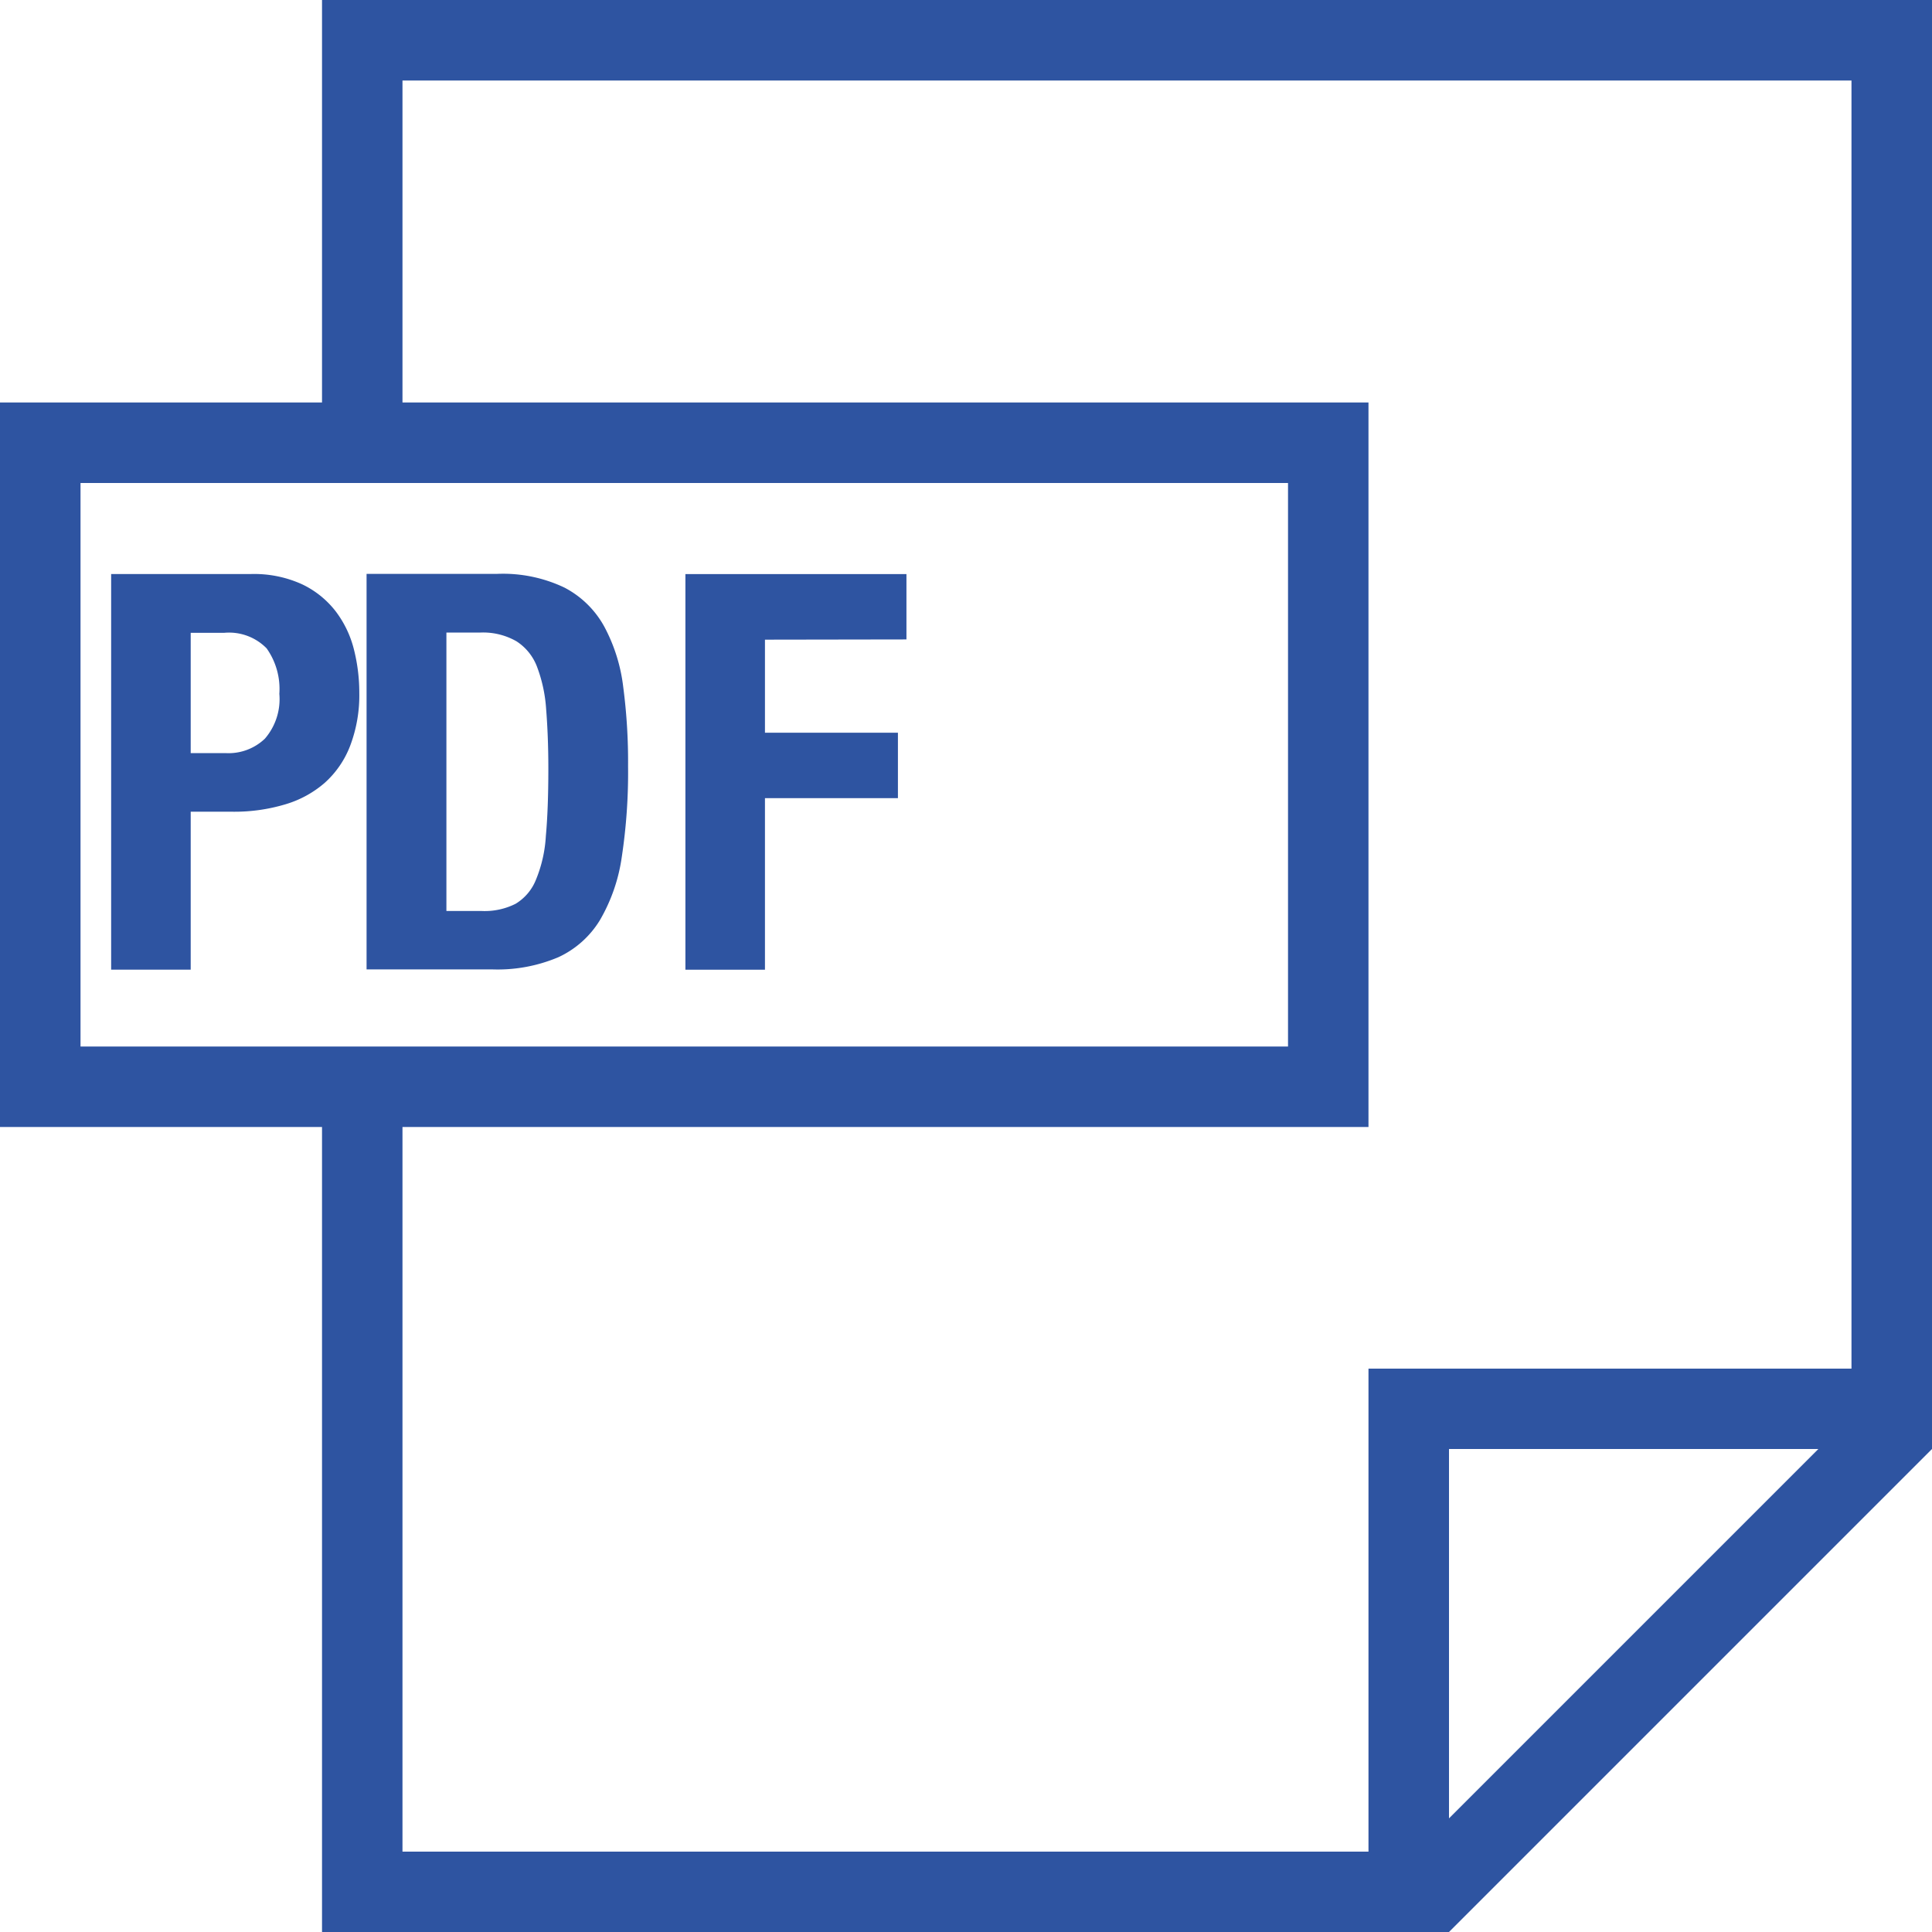
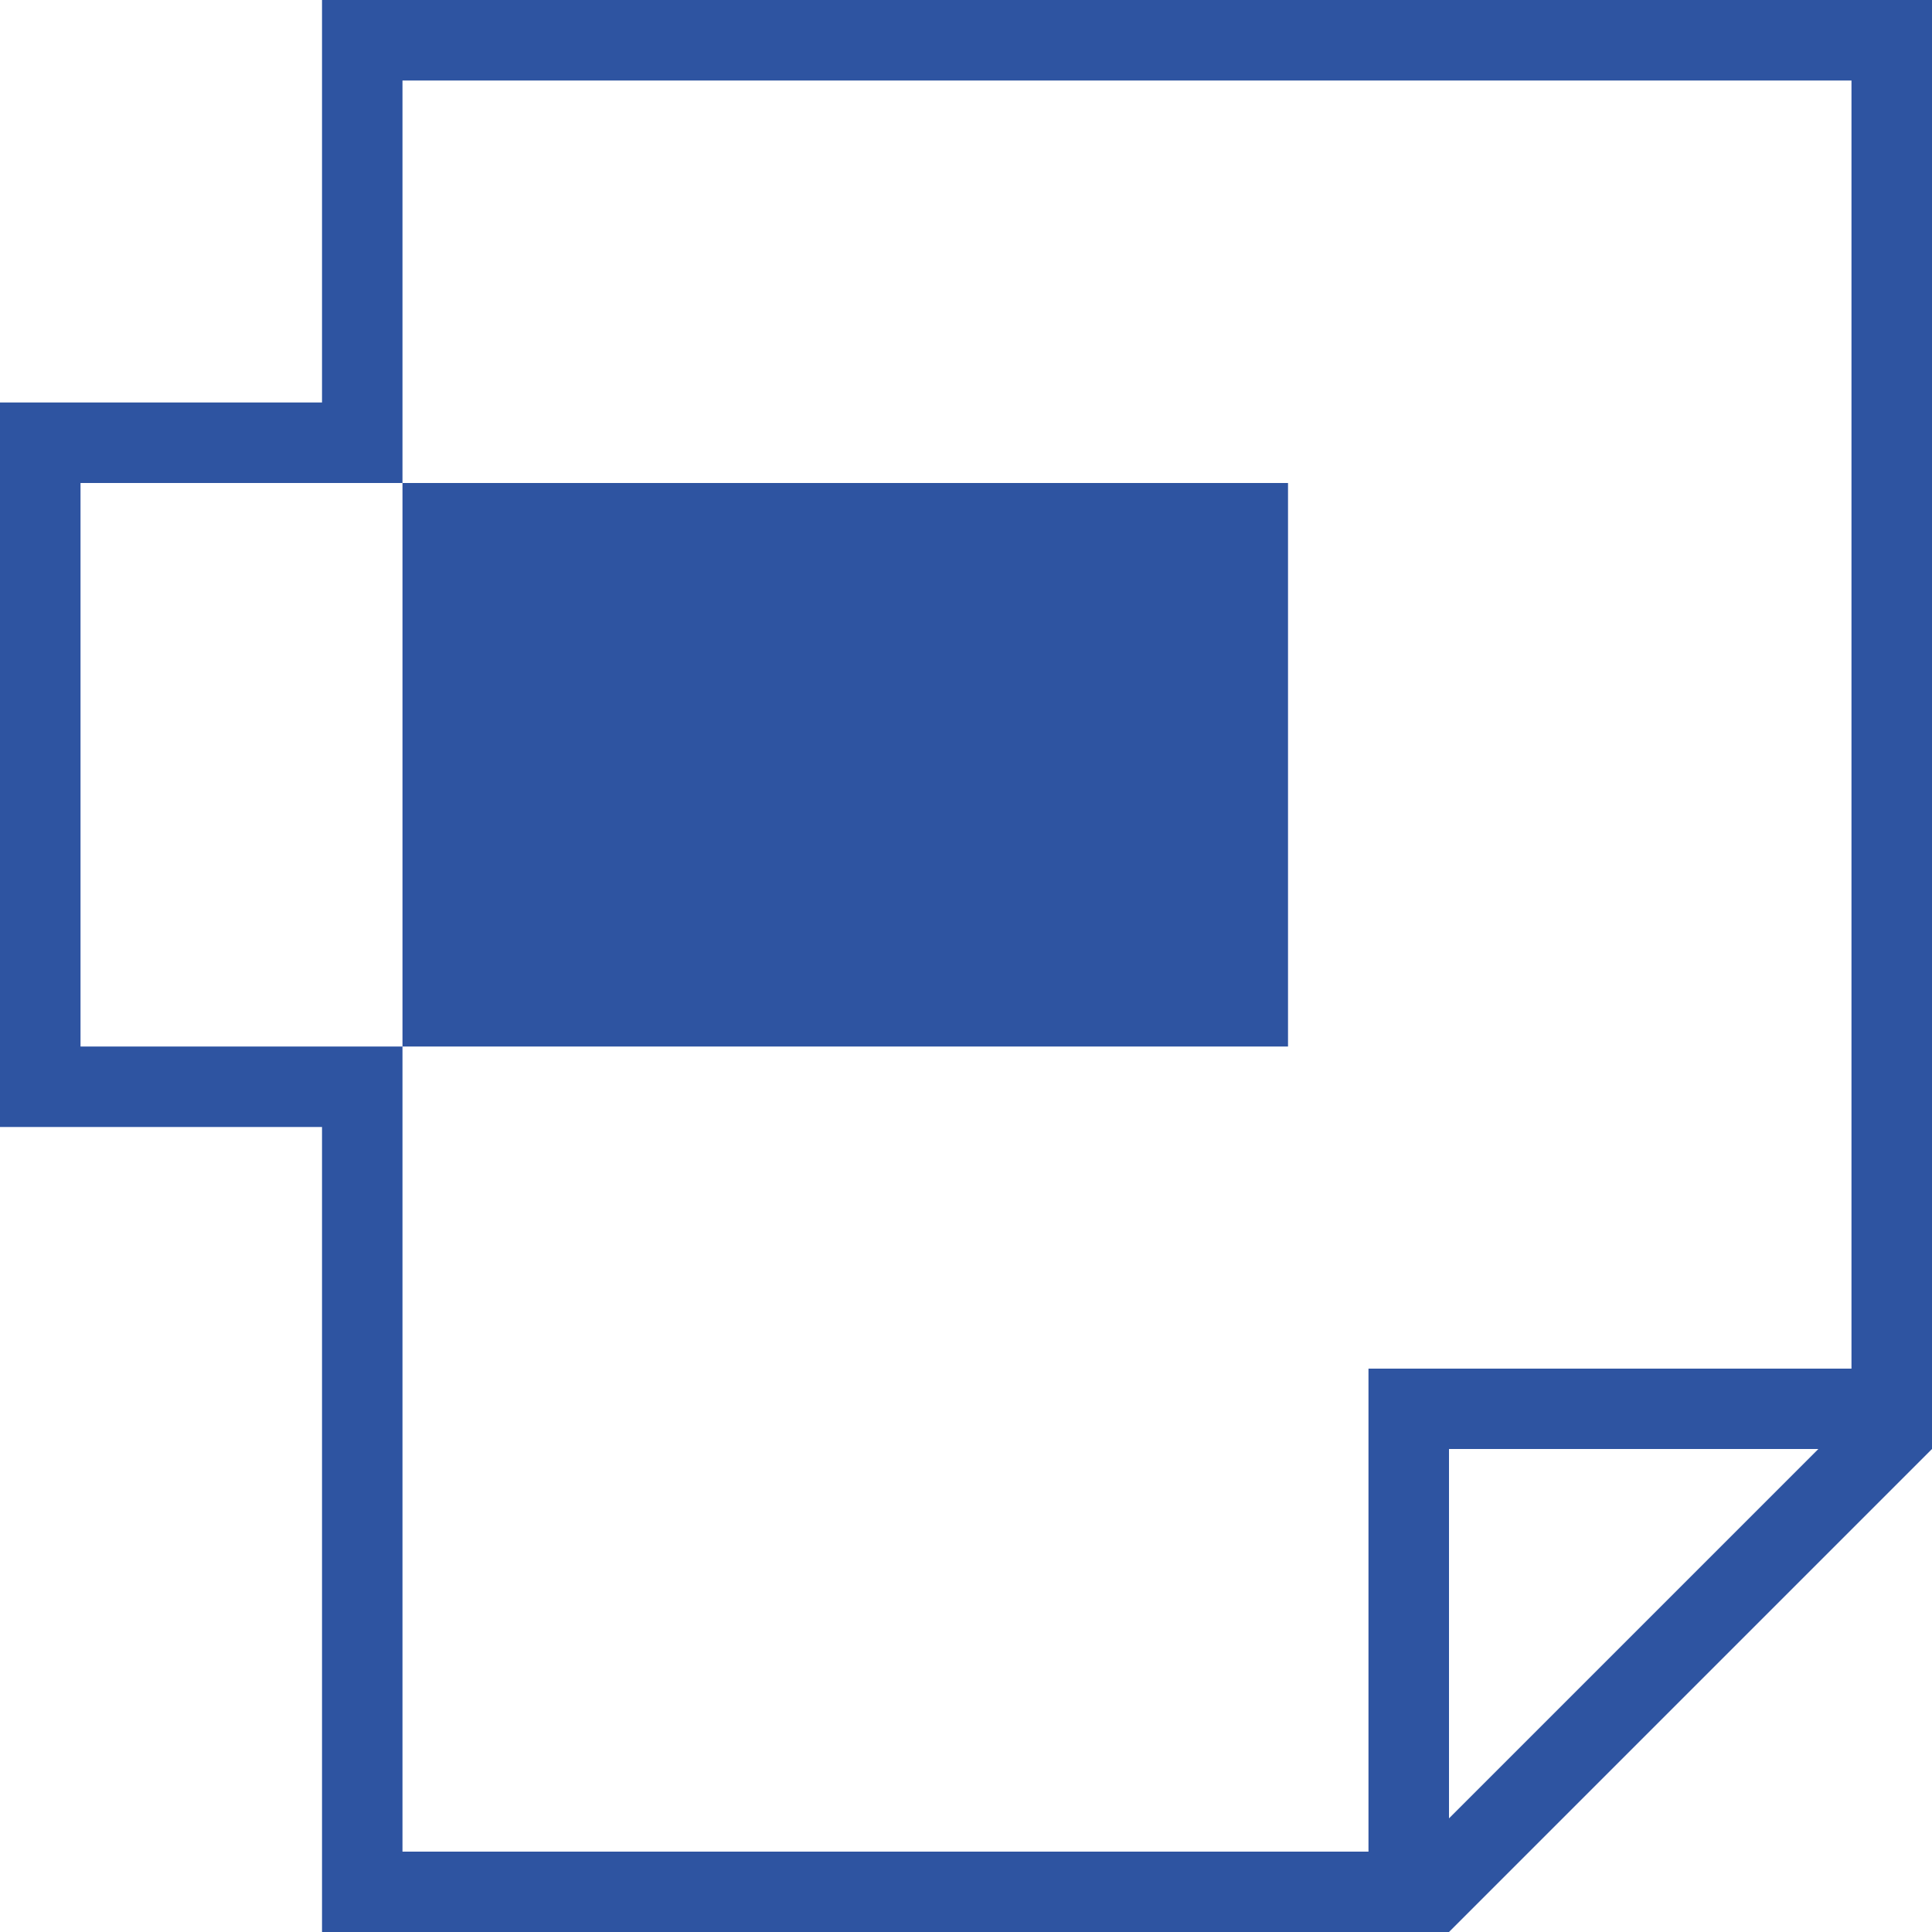
<svg xmlns="http://www.w3.org/2000/svg" width="34" height="34" viewBox="0 0 34 34">
  <g id="brcpdf-icon" transform="translate(-3)">
    <g id="Group_361" data-name="Group 361" transform="translate(3)">
      <g id="Group_360" data-name="Group 360">
-         <path id="Path_146" data-name="Path 146" d="M5.667,0V7.083H0v12.75H5.667V34H25.5L34,25.5V0ZM1.417,18.417V8.5h21.25v9.917ZM25.5,32V25.5H32Zm7.083-7.914h-8.5v8.5h-17V19.833h17V7.083h-17V1.417h25.5Z" fill="#2e54a1" />
+         <path id="Path_146" data-name="Path 146" d="M5.667,0V7.083H0v12.75H5.667V34H25.5L34,25.5V0ZM1.417,18.417V8.5h21.25v9.917ZM25.5,32V25.5H32Zm7.083-7.914h-8.5v8.5h-17V19.833h17h-17V1.417h25.5Z" fill="#2e54a1" />
      </g>
    </g>
    <g id="Group_363" data-name="Group 363" transform="translate(4.956 10.102)">
      <g id="Group_362" data-name="Group 362">
-         <path id="Path_147" data-name="Path 147" d="M53.071,119.177a1.848,1.848,0,0,0-.322-.668,1.632,1.632,0,0,0-.59-.473,2.032,2.032,0,0,0-.9-.18H48.8v6.962h1.4v-2.779h.751a3.11,3.11,0,0,0,.907-.128,1.856,1.856,0,0,0,.7-.38,1.68,1.68,0,0,0,.448-.652,2.5,2.5,0,0,0,.161-.936A3.1,3.1,0,0,0,53.071,119.177Zm-1.565,1.576a.925.925,0,0,1-.678.255H50.2v-2.117h.585a.925.925,0,0,1,.751.273,1.234,1.234,0,0,1,.224.8A1.065,1.065,0,0,1,51.506,120.753Z" transform="translate(-48.8 -117.856)" fill="#2e54a1" />
-       </g>
+         </g>
    </g>
    <g id="Group_365" data-name="Group 365" transform="translate(9.452 10.1)">
      <g id="Group_364" data-name="Group 364">
-         <path id="Path_148" data-name="Path 148" d="M113.412,119.831a2.991,2.991,0,0,0-.336-1.068,1.689,1.689,0,0,0-.7-.683,2.516,2.516,0,0,0-1.181-.241h-2.3V124.8h2.216a2.74,2.74,0,0,0,1.16-.215,1.68,1.68,0,0,0,.731-.653,3.056,3.056,0,0,0,.385-1.116,9.91,9.91,0,0,0,.11-1.594A10.063,10.063,0,0,0,113.412,119.831Zm-1.362,2.623a2.366,2.366,0,0,1-.176.772.869.869,0,0,1-.356.419,1.206,1.206,0,0,1-.595.127H110.3v-4.9h.593a1.183,1.183,0,0,1,.639.153.919.919,0,0,1,.362.447,2.575,2.575,0,0,1,.161.746c.024.3.039.648.039,1.045Q112.094,121.977,112.05,122.453Z" transform="translate(-108.896 -117.84)" fill="#2e54a1" />
-       </g>
+         </g>
    </g>
    <g id="Group_367" data-name="Group 367" transform="translate(15.062 10.102)">
      <g id="Group_366" data-name="Group 366">
-         <path id="Path_149" data-name="Path 149" d="M176.818,119.007v-1.15h-3.89v6.962h1.4V121.8h2.34v-1.151h-2.34v-1.638Z" transform="translate(-172.928 -117.856)" fill="#2e54a1" />
-       </g>
+         </g>
    </g>
  </g>
</svg>